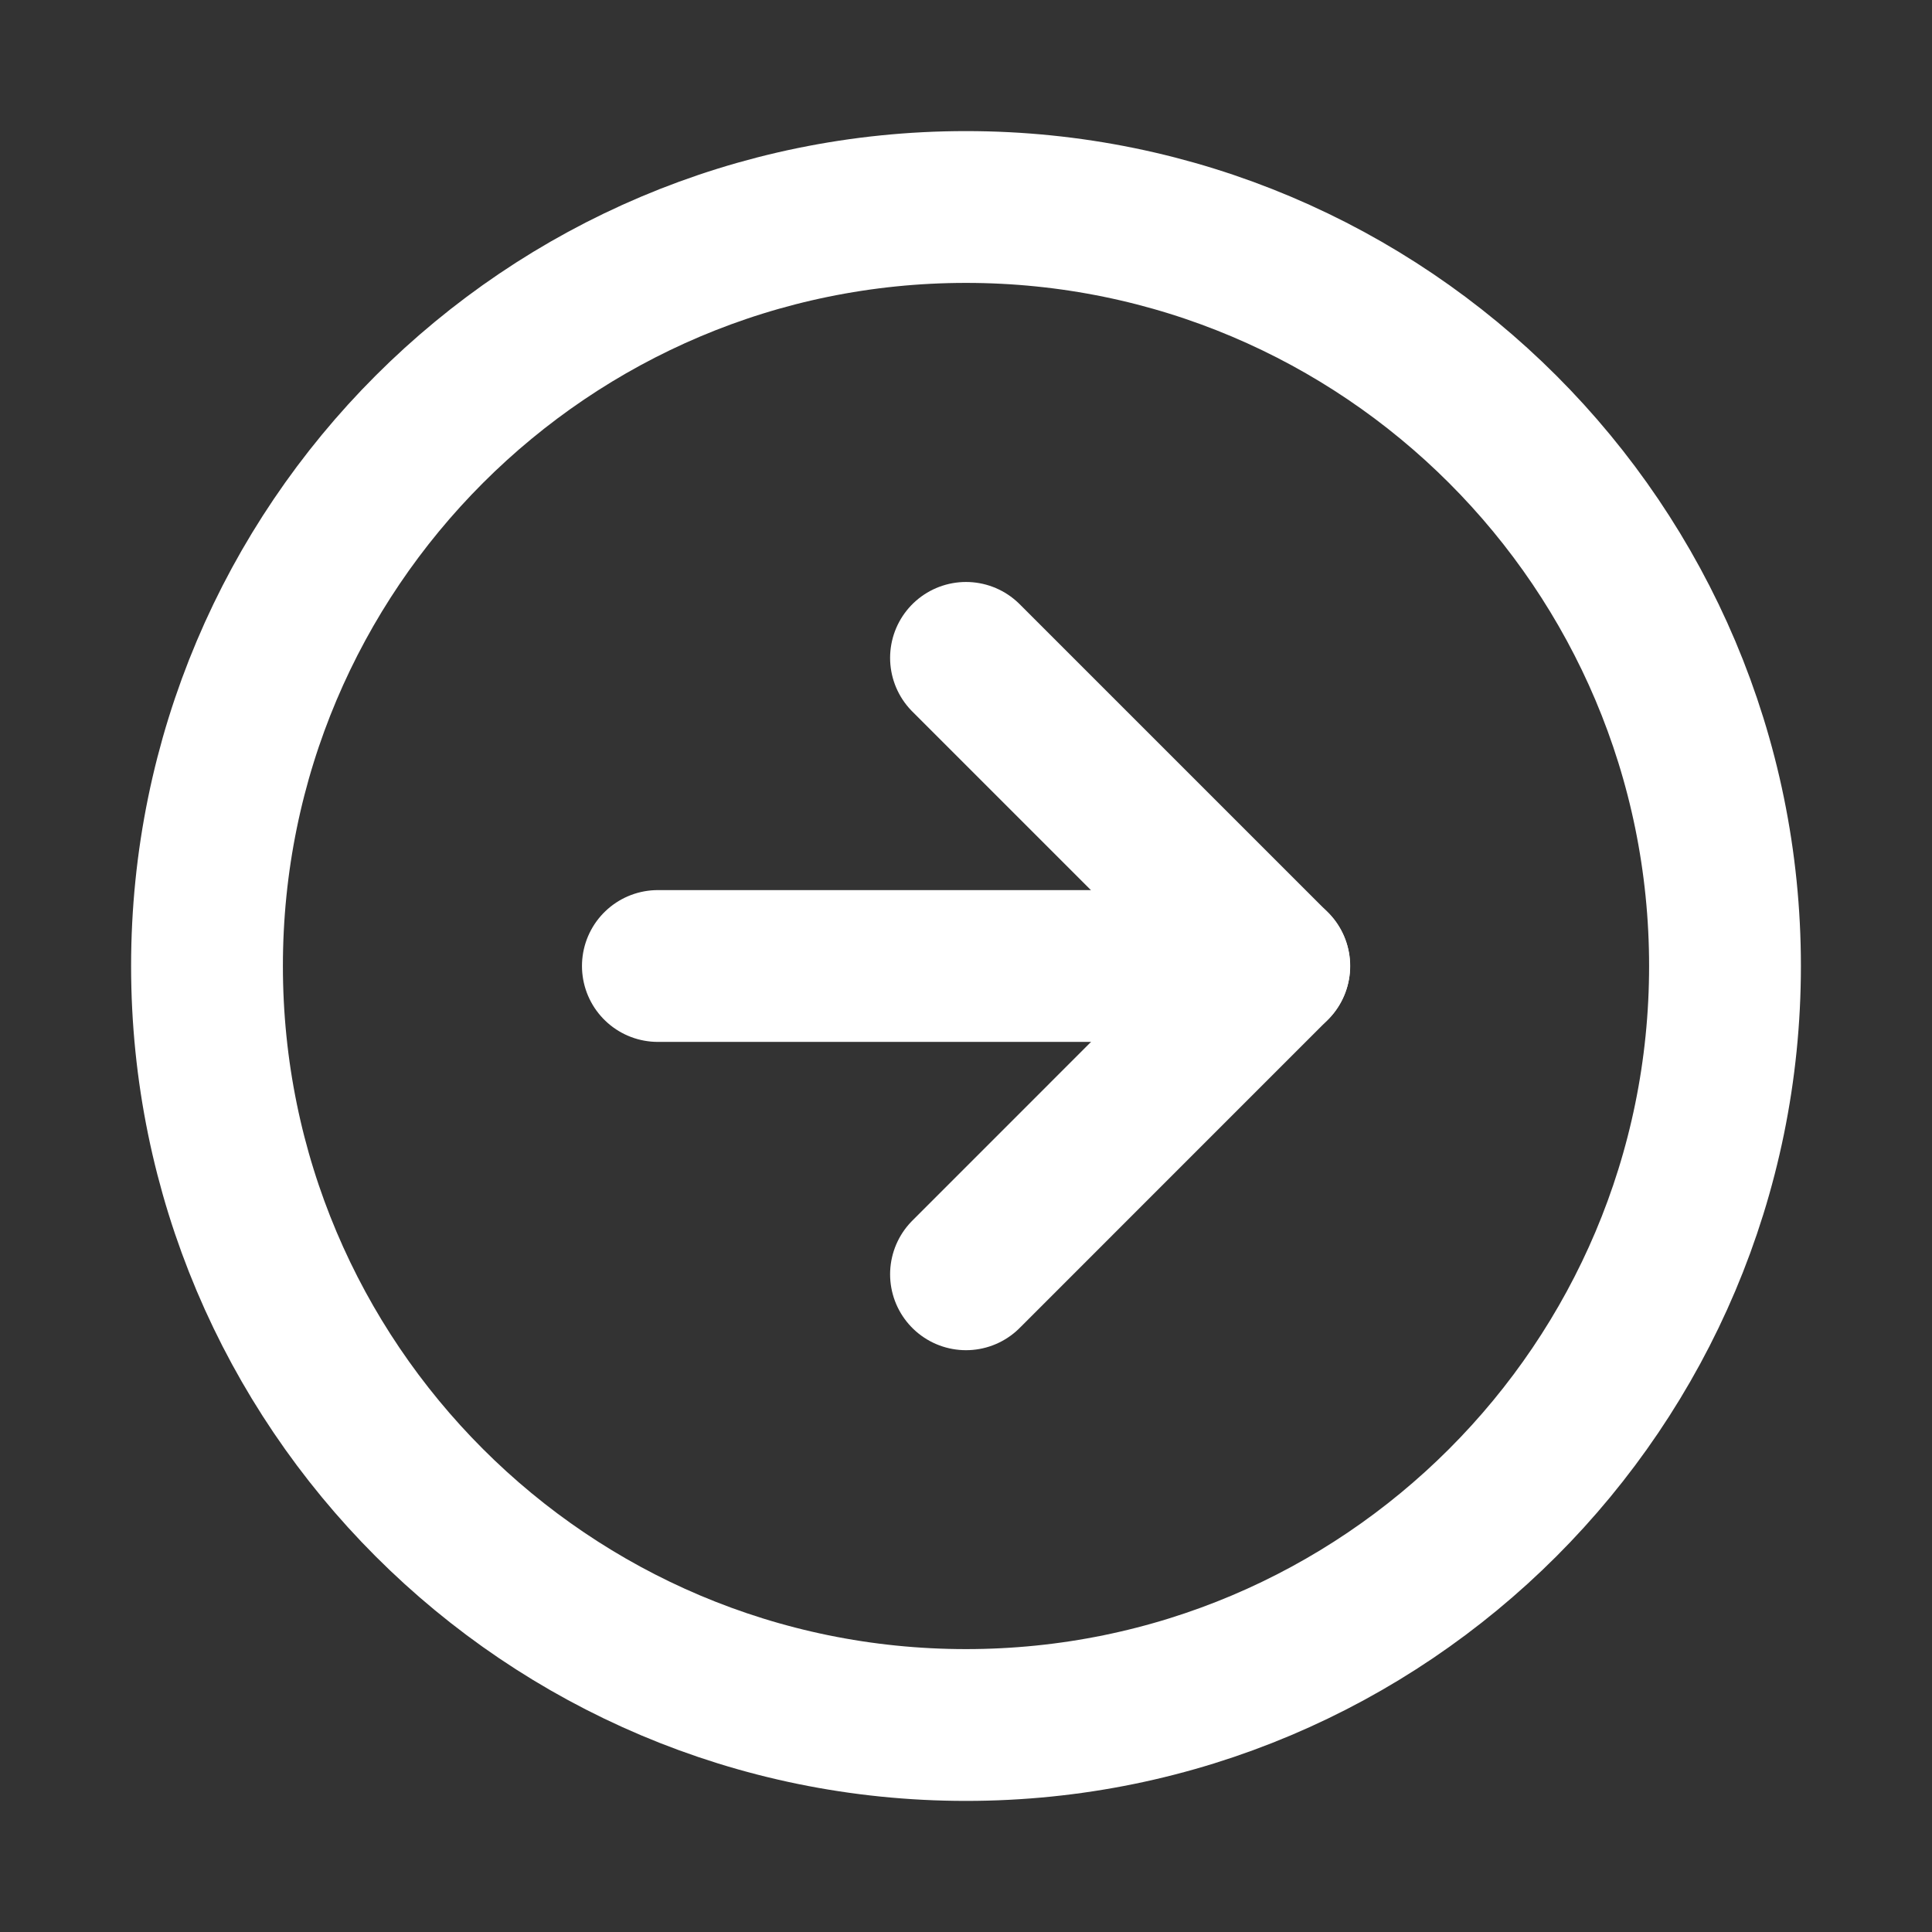
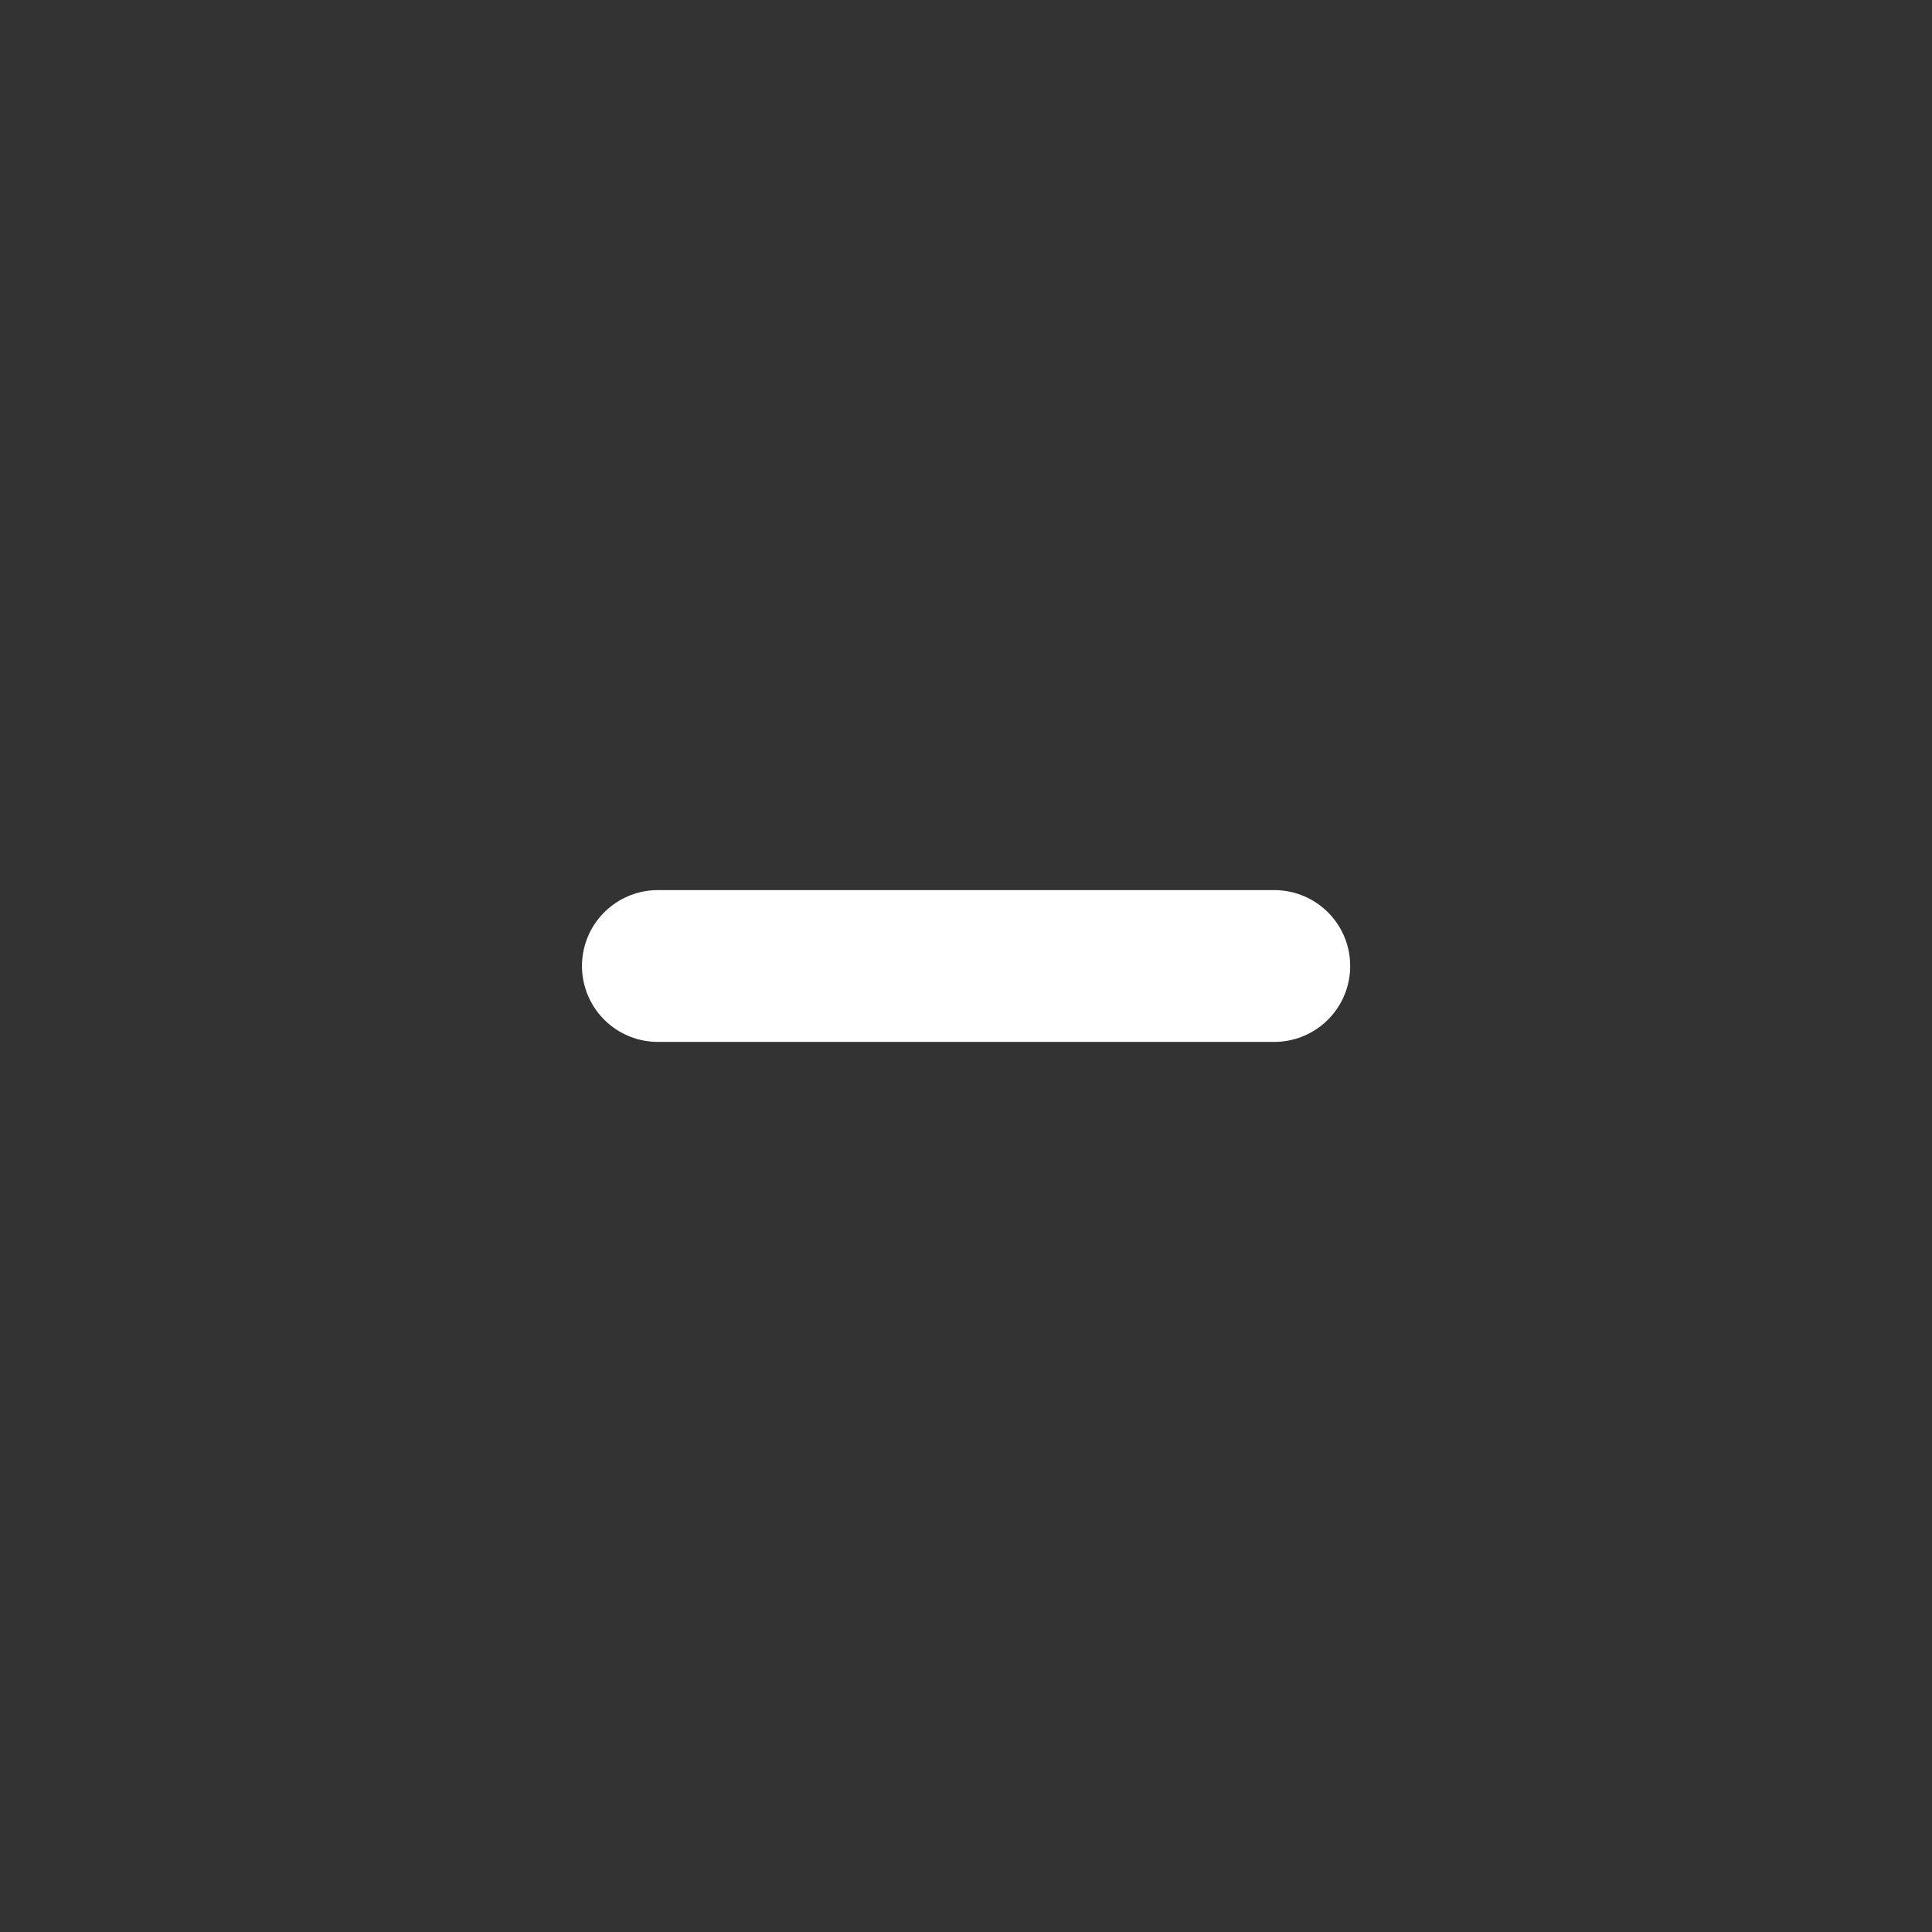
<svg xmlns="http://www.w3.org/2000/svg" width="35" height="35" viewBox="0 0 35 35" fill="none">
  <rect x="0" y="0" width="35" height="35" fill="#333333" stroke="none" />
-   <path d="M17.5 31.25C25.094 31.25 31.25 25.094 31.25 17.5C31.25 9.906 25.094 3.75 17.5 3.75C9.906 3.75 3.75 9.906 3.75 17.5C3.75 25.094 9.906 31.25 17.5 31.25Z" stroke="white" stroke-width="2.75" stroke-linecap="round" stroke-linejoin="round" />
-   <path d="M17.5 23.085L23.083 17.501L17.5 11.918" stroke="white" stroke-width="2.75" stroke-linecap="round" stroke-linejoin="round" />
  <path d="M11.918 17.5H23.085" stroke="white" stroke-width="2.75" stroke-linecap="round" stroke-linejoin="round" />
</svg>